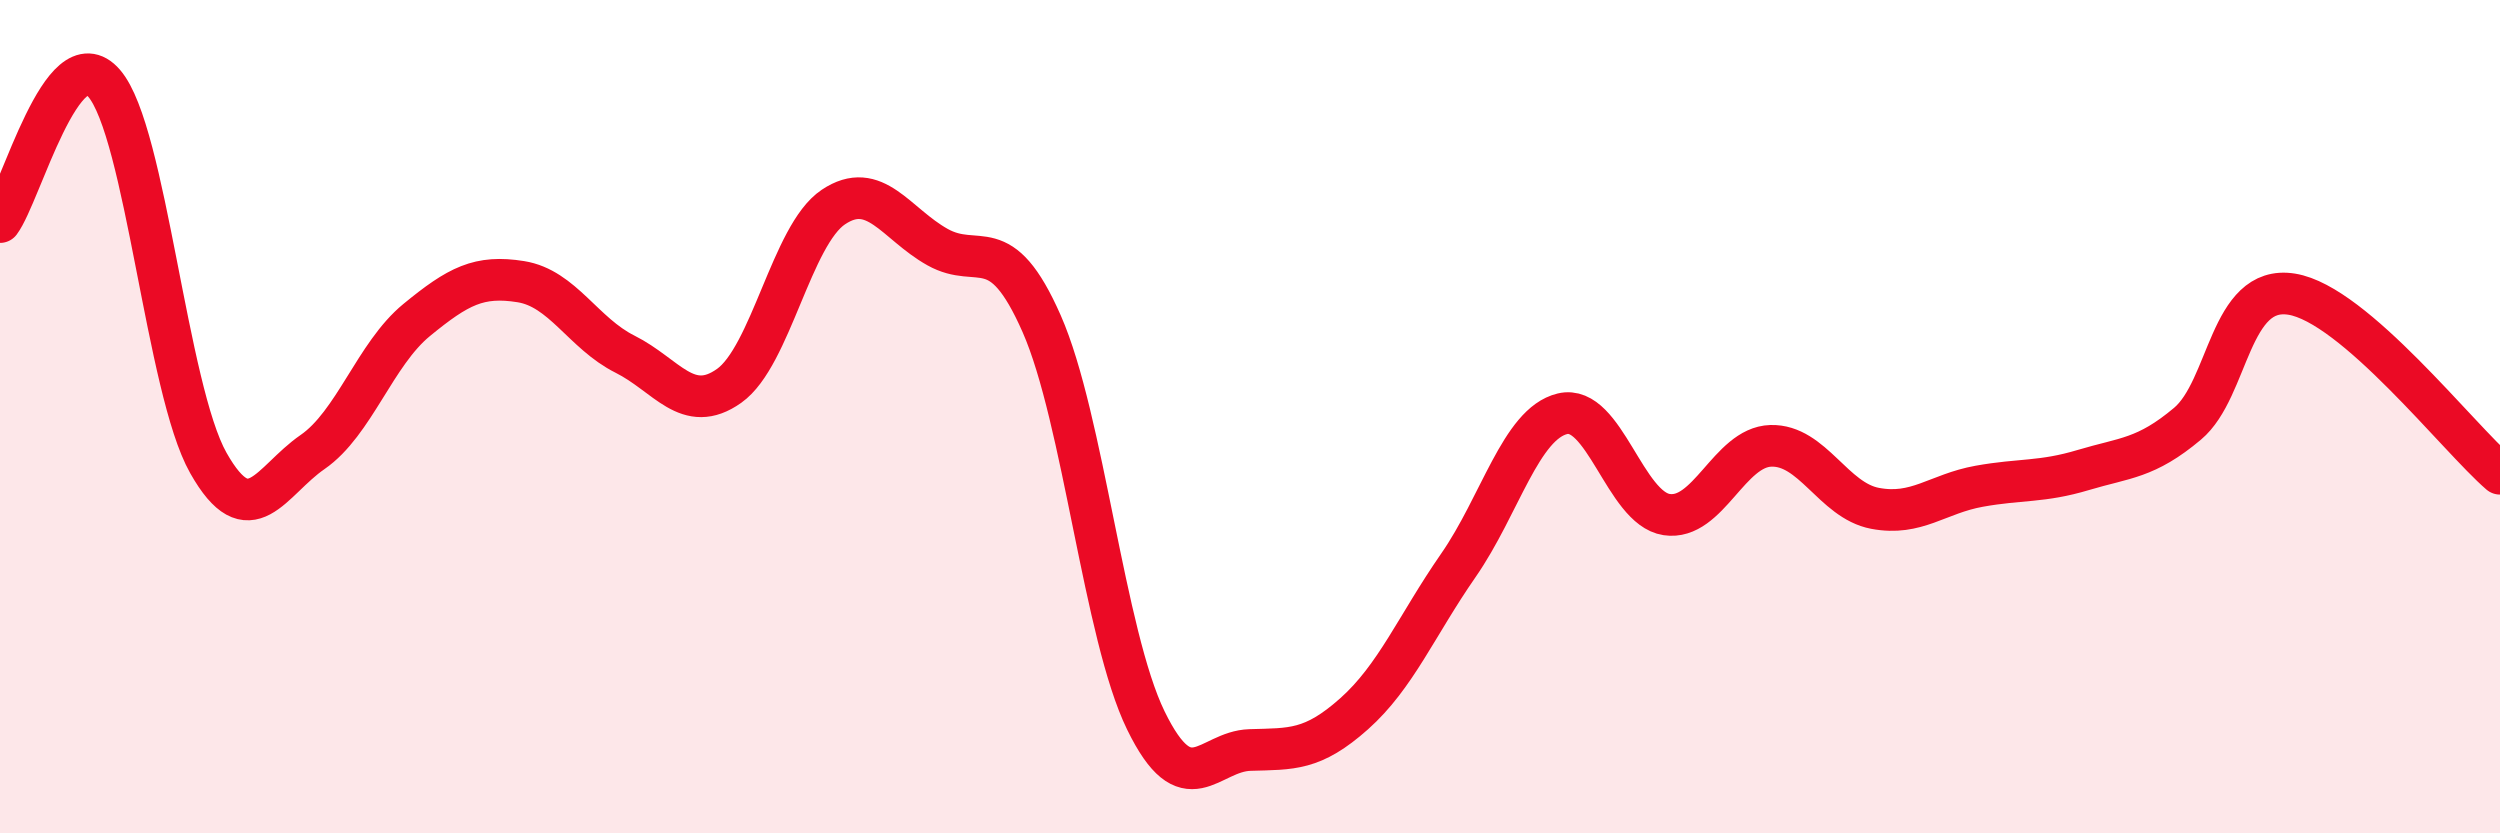
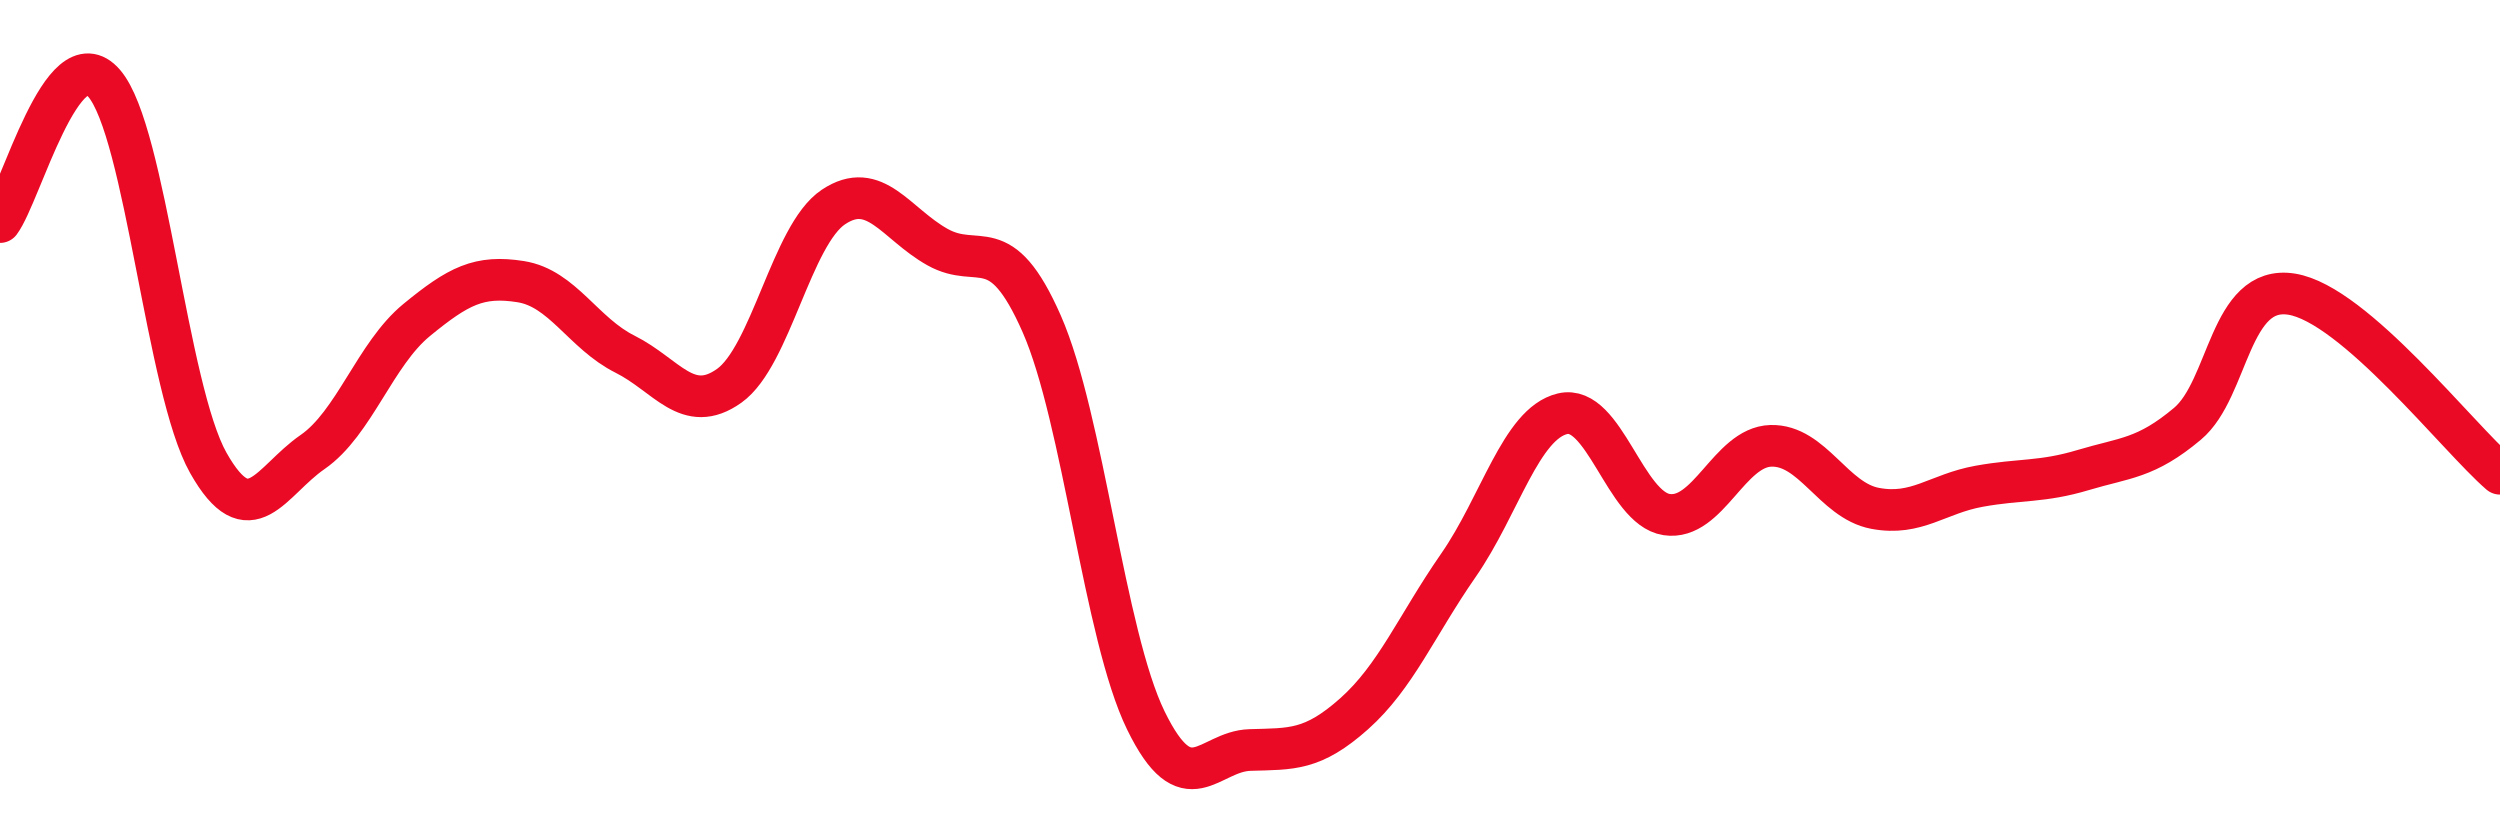
<svg xmlns="http://www.w3.org/2000/svg" width="60" height="20" viewBox="0 0 60 20">
-   <path d="M 0,5.33 C 0.5,4.66 1.5,0.84 2.5,2 C 3.5,3.16 4,9.34 5,11.11 C 6,12.88 6.5,11.54 7.5,10.85 C 8.5,10.16 9,8.5 10,7.68 C 11,6.86 11.5,6.6 12.5,6.76 C 13.5,6.92 14,8 15,8.5 C 16,9 16.5,9.97 17.5,9.26 C 18.5,8.55 19,5.64 20,4.97 C 21,4.3 21.5,5.37 22.5,5.93 C 23.5,6.49 24,5.5 25,7.77 C 26,10.04 26.5,15.24 27.5,17.29 C 28.5,19.34 29,18.03 30,18 C 31,17.97 31.5,18.02 32.5,17.13 C 33.5,16.24 34,15.01 35,13.57 C 36,12.13 36.5,10.17 37.5,9.93 C 38.5,9.69 39,12.2 40,12.35 C 41,12.5 41.5,10.73 42.5,10.7 C 43.5,10.67 44,12.01 45,12.2 C 46,12.39 46.5,11.85 47.5,11.67 C 48.5,11.49 49,11.58 50,11.28 C 51,10.98 51.5,11.01 52.5,10.17 C 53.5,9.33 53.5,6.82 55,7.06 C 56.5,7.3 59,10.51 60,11.37L60 20L0 20Z" fill="#EB0A25" opacity="0.1" stroke-linecap="round" stroke-linejoin="round" />
  <path d="M 0,5.33 C 0.5,4.66 1.5,0.84 2.5,2 C 3.5,3.16 4,9.34 5,11.11 C 6,12.88 6.5,11.54 7.5,10.85 C 8.5,10.16 9,8.5 10,7.68 C 11,6.86 11.5,6.6 12.5,6.76 C 13.5,6.92 14,8 15,8.5 C 16,9 16.5,9.97 17.5,9.26 C 18.5,8.55 19,5.64 20,4.97 C 21,4.3 21.5,5.37 22.5,5.93 C 23.5,6.49 24,5.5 25,7.77 C 26,10.04 26.5,15.24 27.5,17.29 C 28.5,19.34 29,18.03 30,18 C 31,17.97 31.5,18.02 32.5,17.13 C 33.5,16.24 34,15.01 35,13.57 C 36,12.13 36.5,10.17 37.5,9.93 C 38.5,9.69 39,12.2 40,12.35 C 41,12.5 41.5,10.73 42.5,10.7 C 43.5,10.67 44,12.01 45,12.2 C 46,12.39 46.5,11.85 47.5,11.67 C 48.5,11.49 49,11.58 50,11.28 C 51,10.98 51.5,11.01 52.5,10.17 C 53.5,9.33 53.5,6.82 55,7.06 C 56.5,7.3 59,10.51 60,11.37" stroke="#EB0A25" stroke-width="1" fill="none" stroke-linecap="round" stroke-linejoin="round" />
</svg>